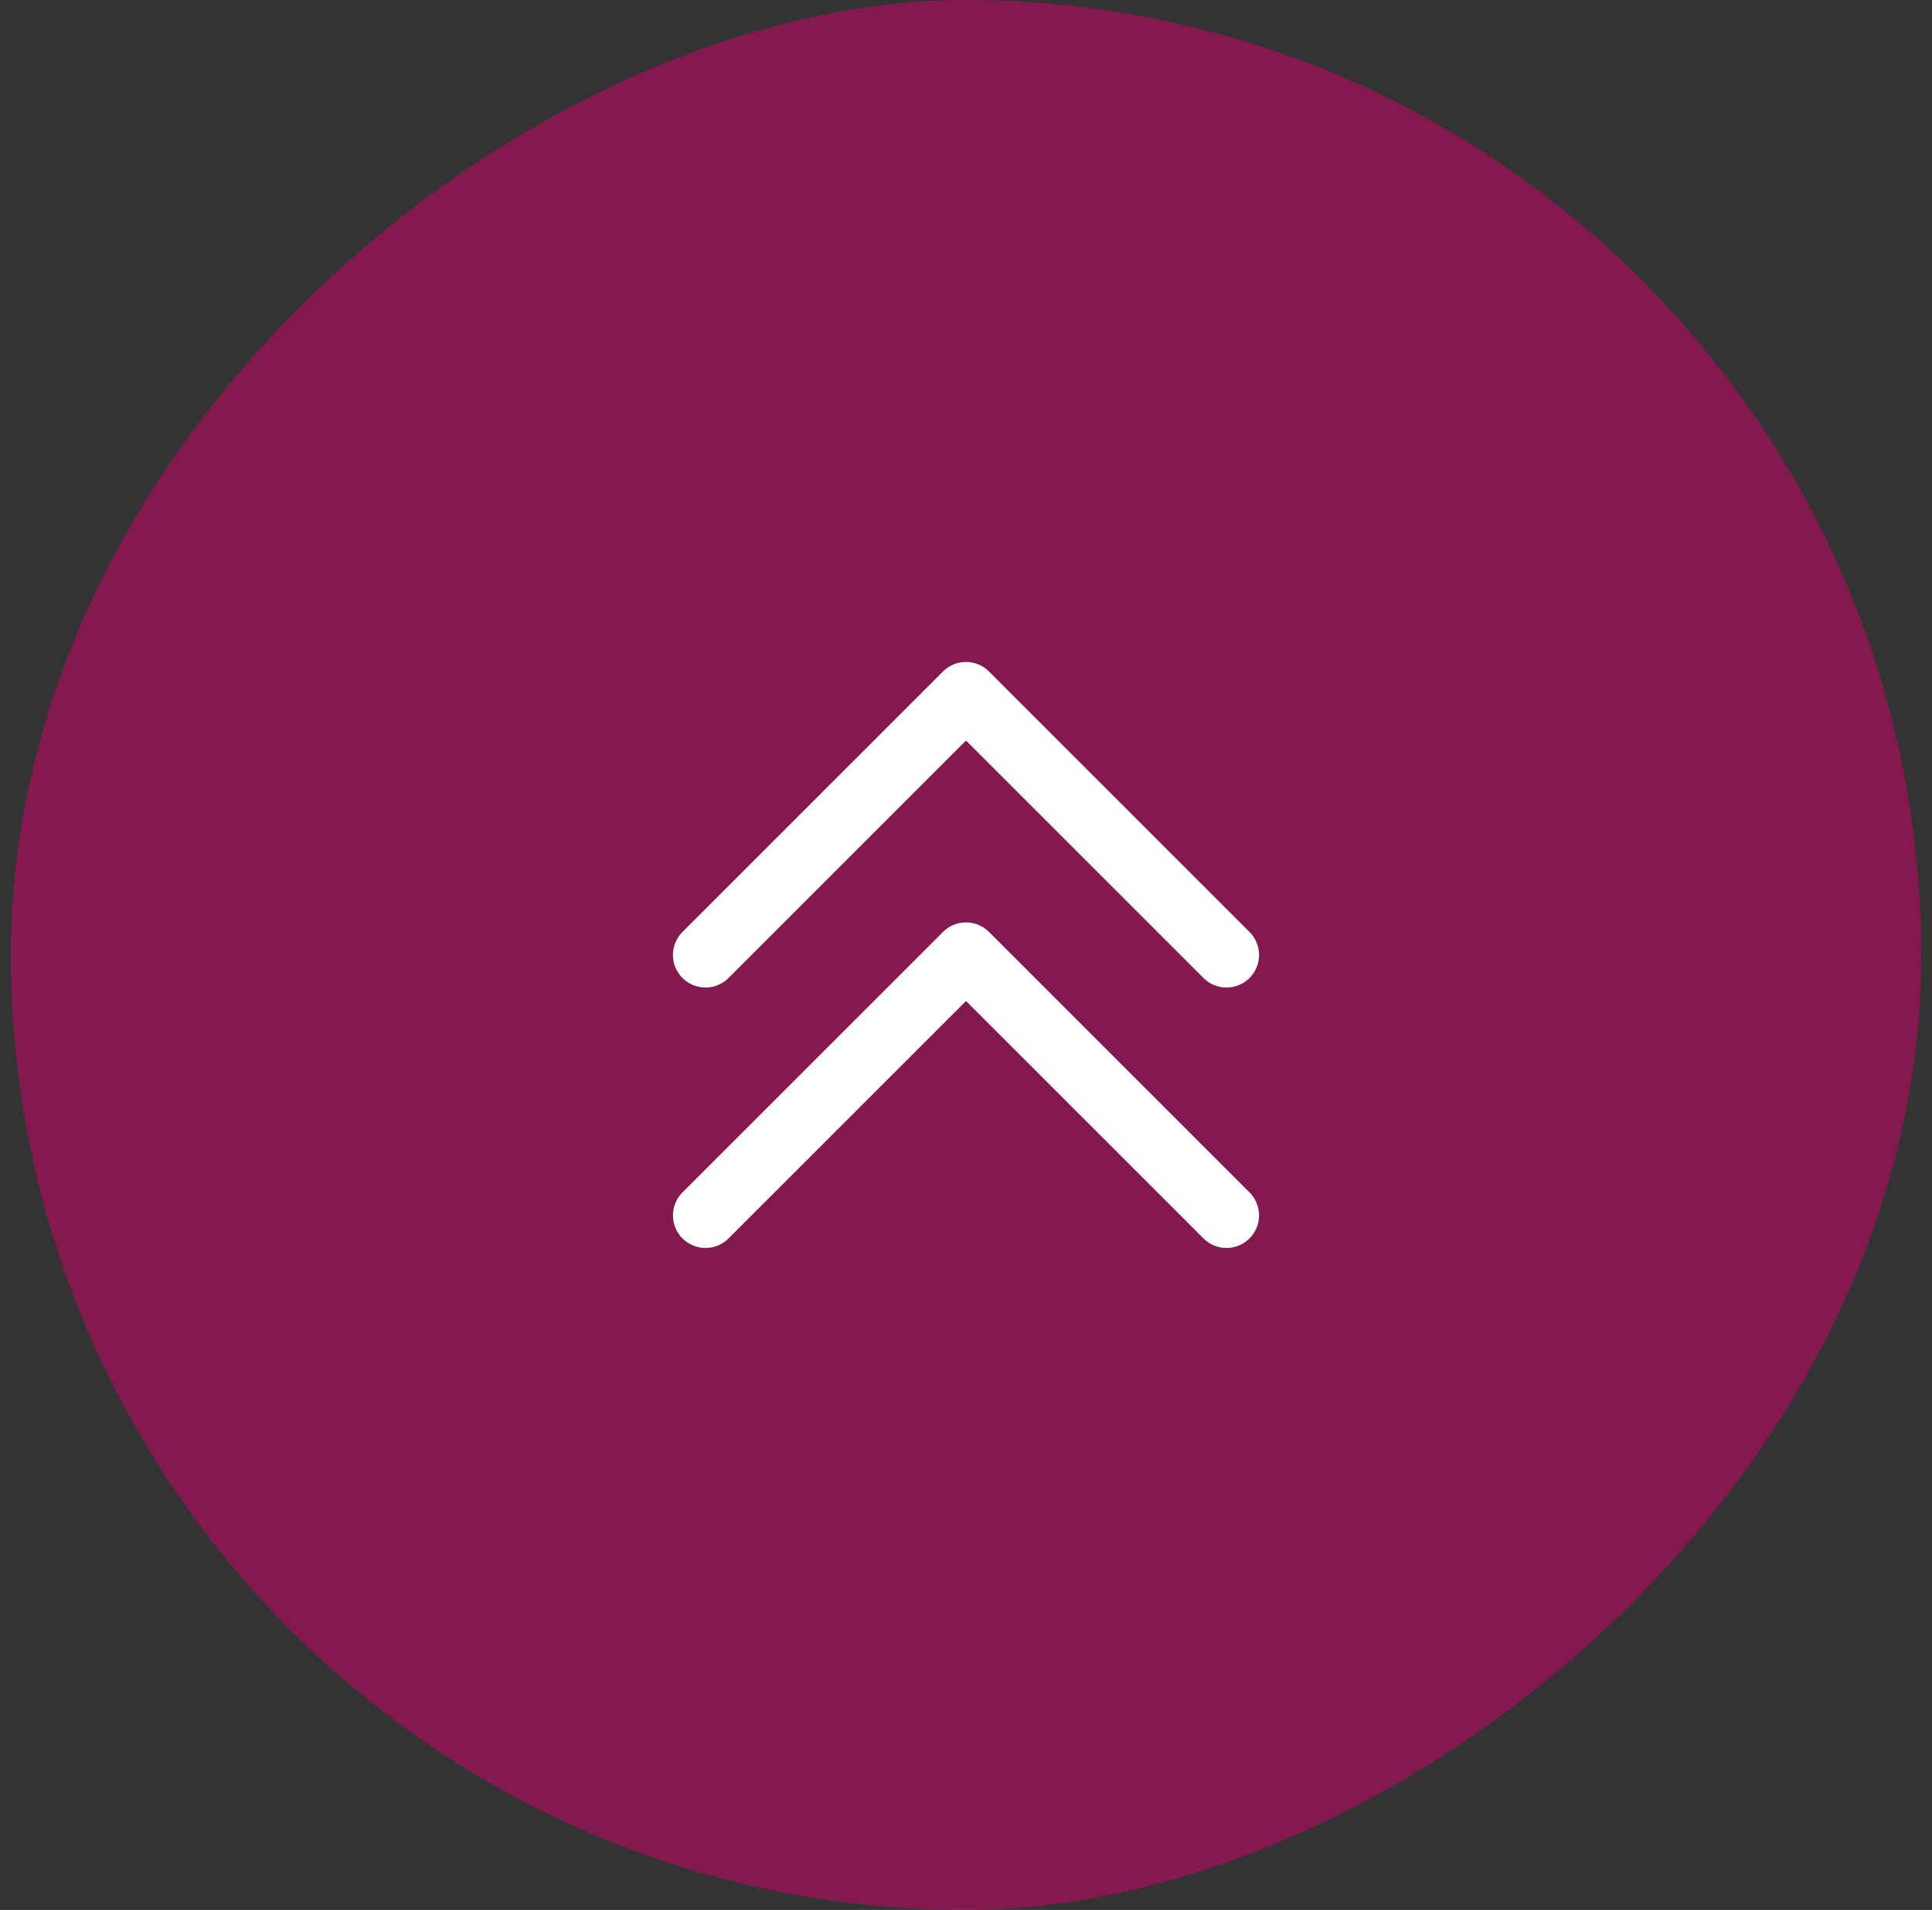
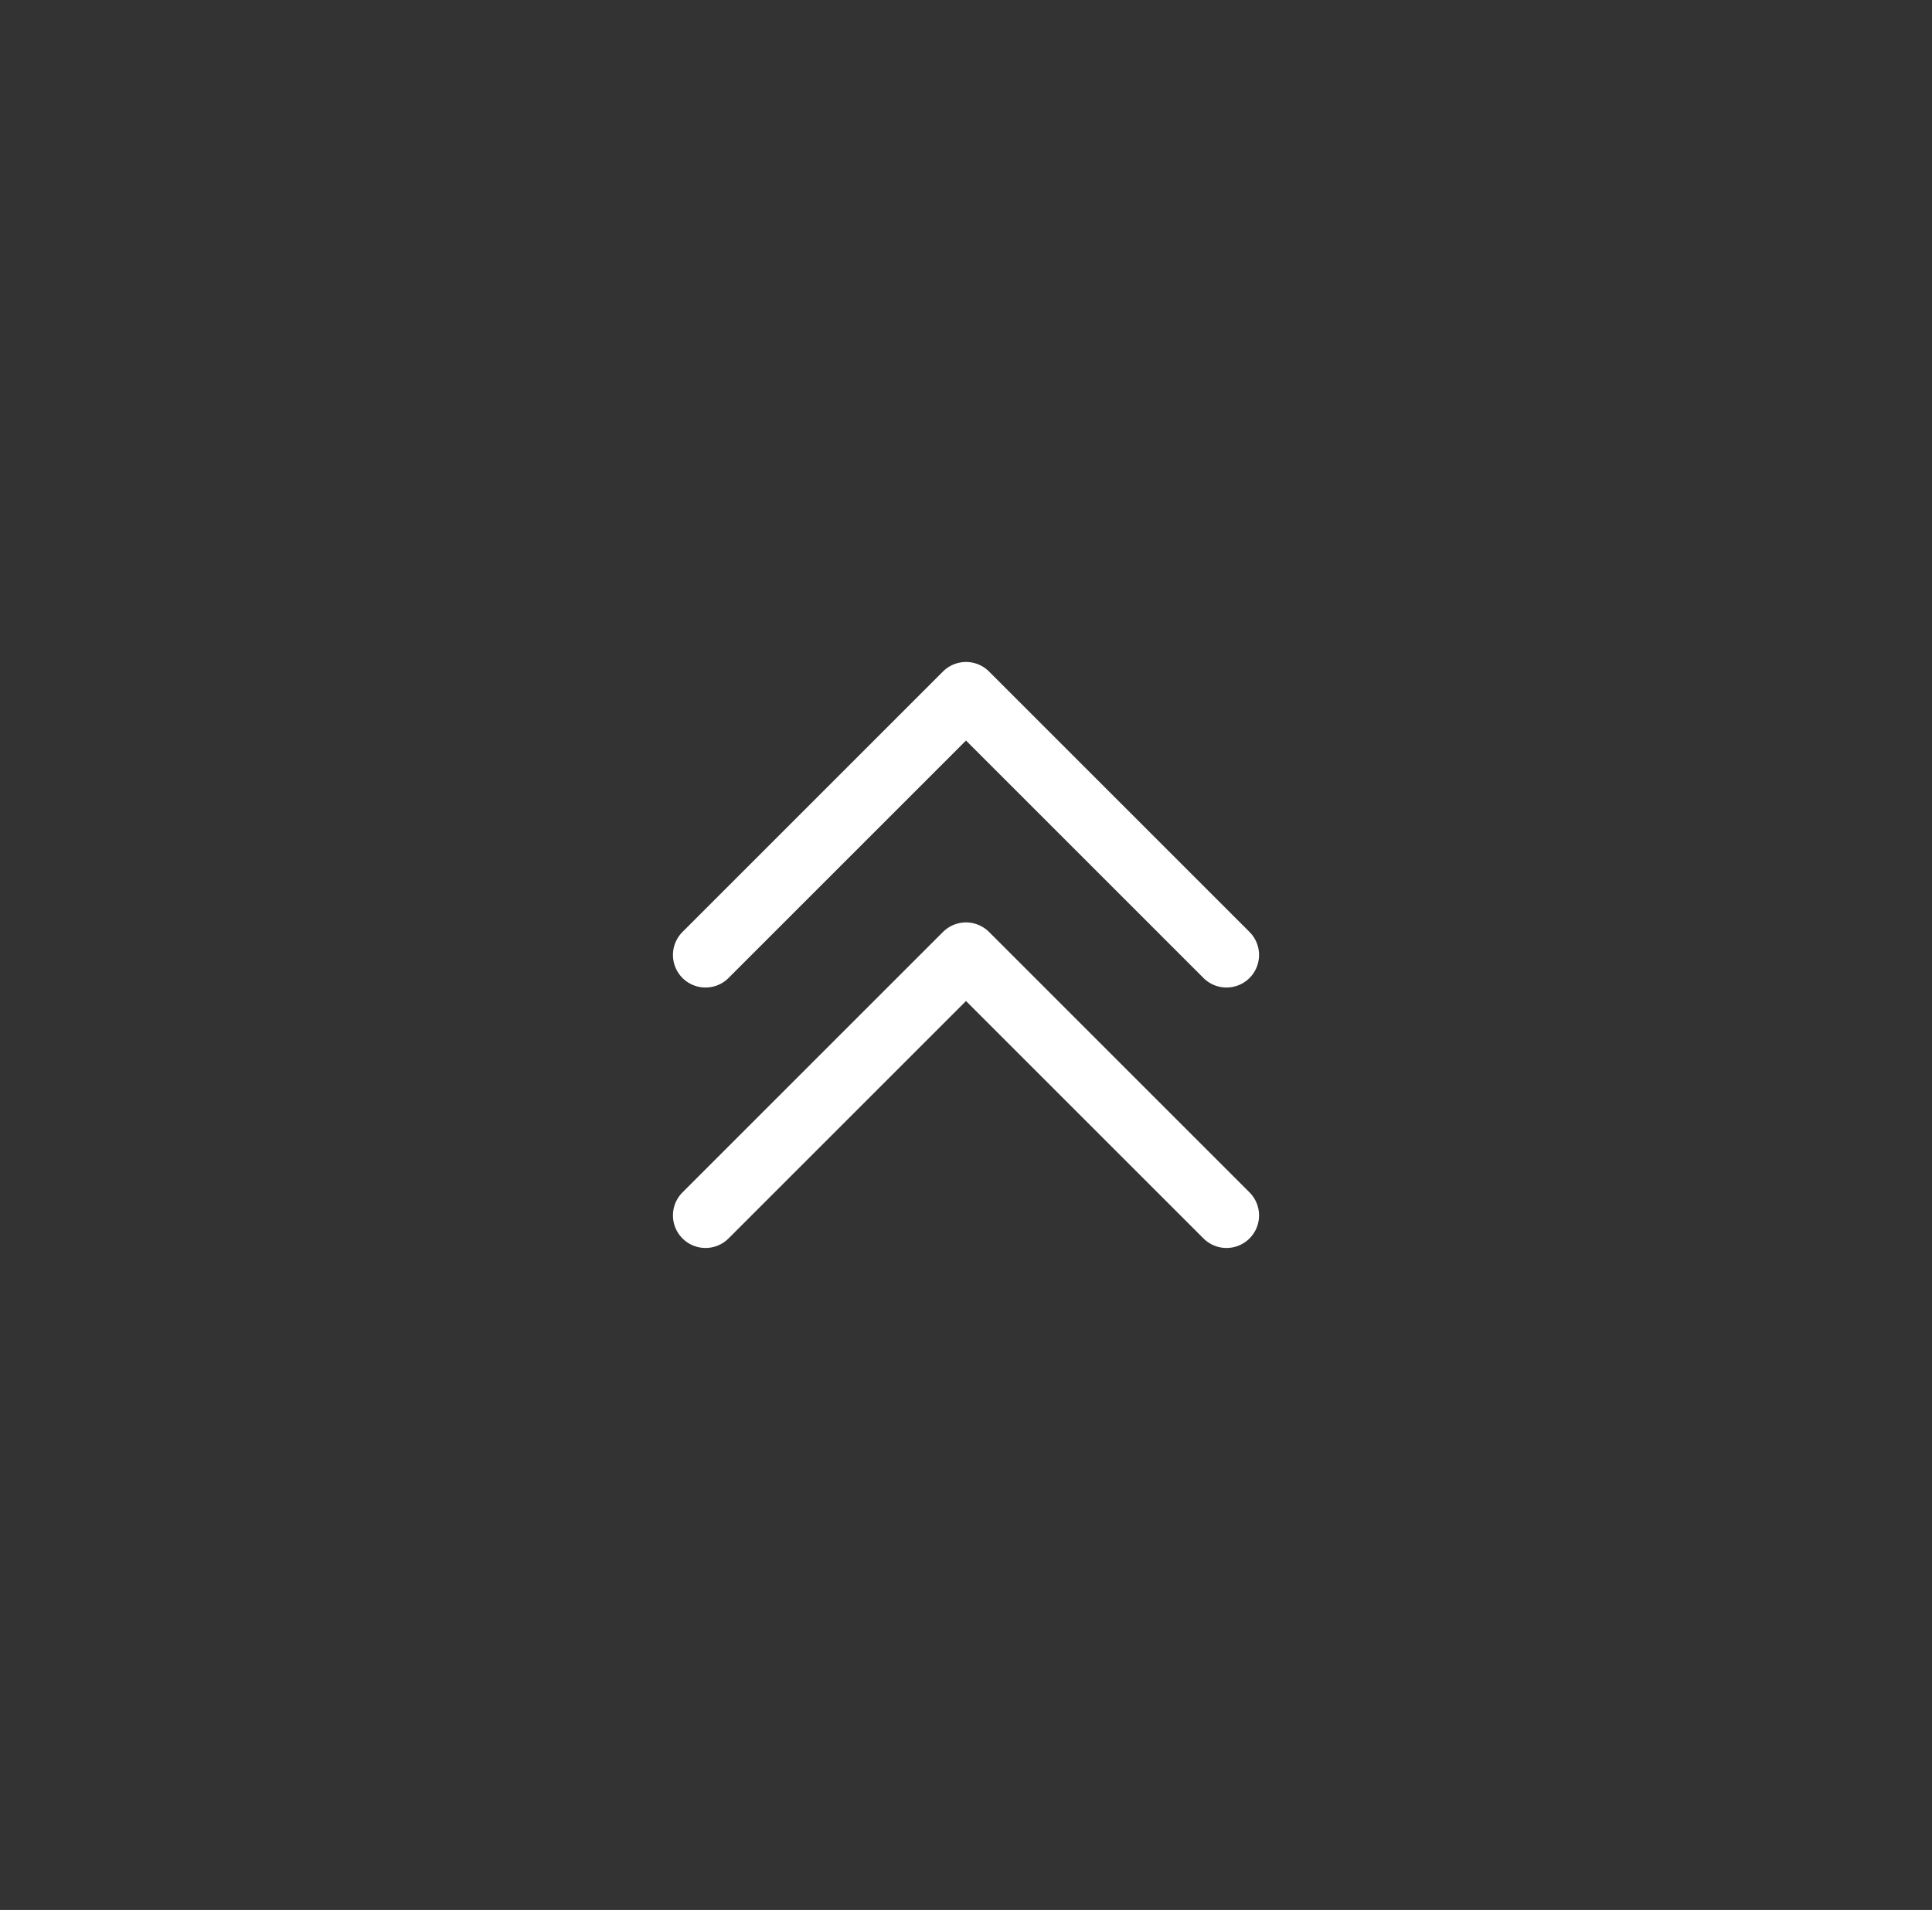
<svg xmlns="http://www.w3.org/2000/svg" width="89" height="88" viewBox="0 0 89 88" fill="none">
  <rect x="0" y="0" width="89" height="88" fill="#333333" stroke="none" />
-   <rect x="0.5" y="88" width="88" height="88" rx="44" transform="rotate(-90 0.5 88)" fill="#D7006C" fill-opacity="0.5" />
  <path d="M32.5 44L44.5 32L56.5 44" stroke="white" stroke-width="3" stroke-linecap="round" stroke-linejoin="round" />
  <path d="M32.5 56L44.5 44L56.5 56" stroke="white" stroke-width="3" stroke-linecap="round" stroke-linejoin="round" />
</svg>